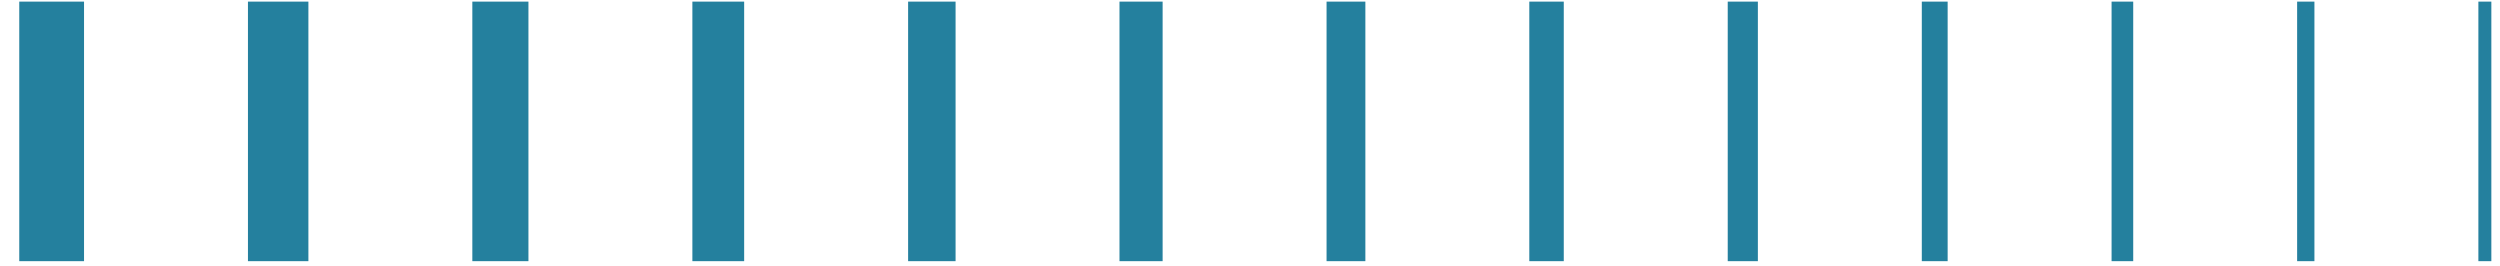
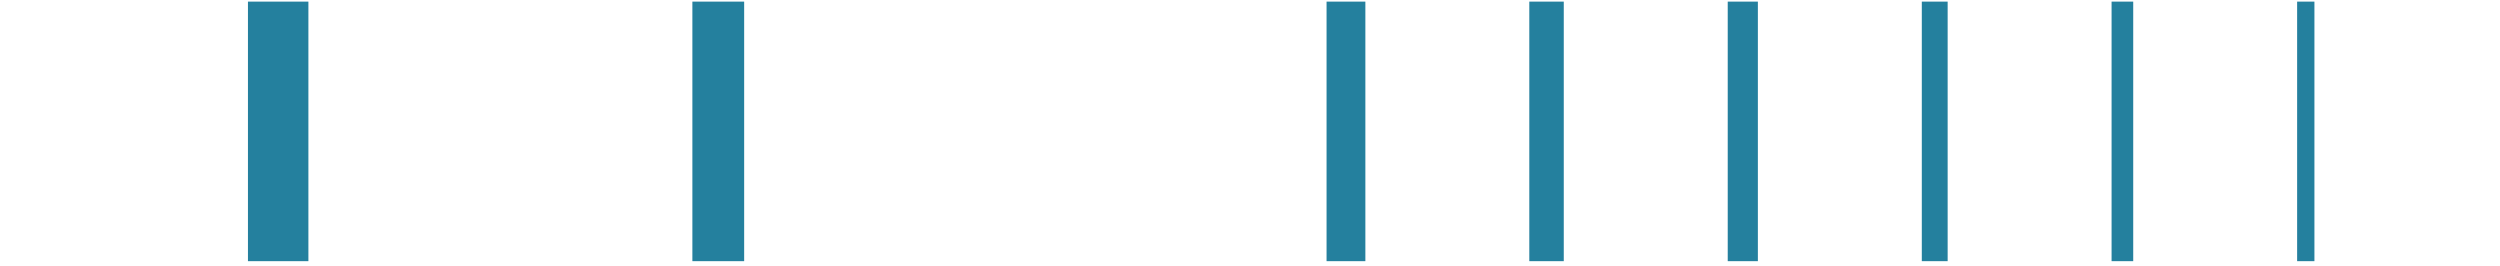
<svg xmlns="http://www.w3.org/2000/svg" width="122" height="13" viewBox="0 0 122 13" fill="none">
-   <path d="M120.945 12.745H121.578V0.079H120.945V12.745Z" fill="#24809E" />
  <path d="M112.1 12.745H112.944V0.079H112.1V12.745Z" fill="#24809E" />
  <path d="M103.045 12.745H104.101V0.079H103.045V12.745Z" fill="#24809E" />
  <path d="M93.784 12.745H95.045V0.079H93.784V12.745Z" fill="#24809E" />
  <path d="M84.313 12.745H85.784V0.079H84.313V12.745Z" fill="#24809E" />
  <path d="M74.63 12.745H76.312V0.079H74.63V12.745Z" fill="#24809E" />
  <path d="M64.736 12.745H66.63V0.079H64.736V12.745Z" fill="#24809E" />
-   <path d="M54.631 12.745H56.736V0.079H54.631V12.745Z" fill="#24809E" />
-   <path d="M44.316 12.745H46.632V0.079H44.316V12.745Z" fill="#24809E" />
  <path d="M33.788 12.745H36.315V0.079H33.788V12.745Z" fill="#24809E" />
-   <path d="M23.05 12.745H25.788V0.079H23.05V12.745Z" fill="#24809E" />
  <path d="M12.1 12.745H15.05L15.05 0.079H12.1L12.1 12.745Z" fill="#24809E" />
-   <path d="M0.94 12.745H4.101L4.101 0.079H0.94L0.94 12.745Z" fill="#24809E" />
</svg>